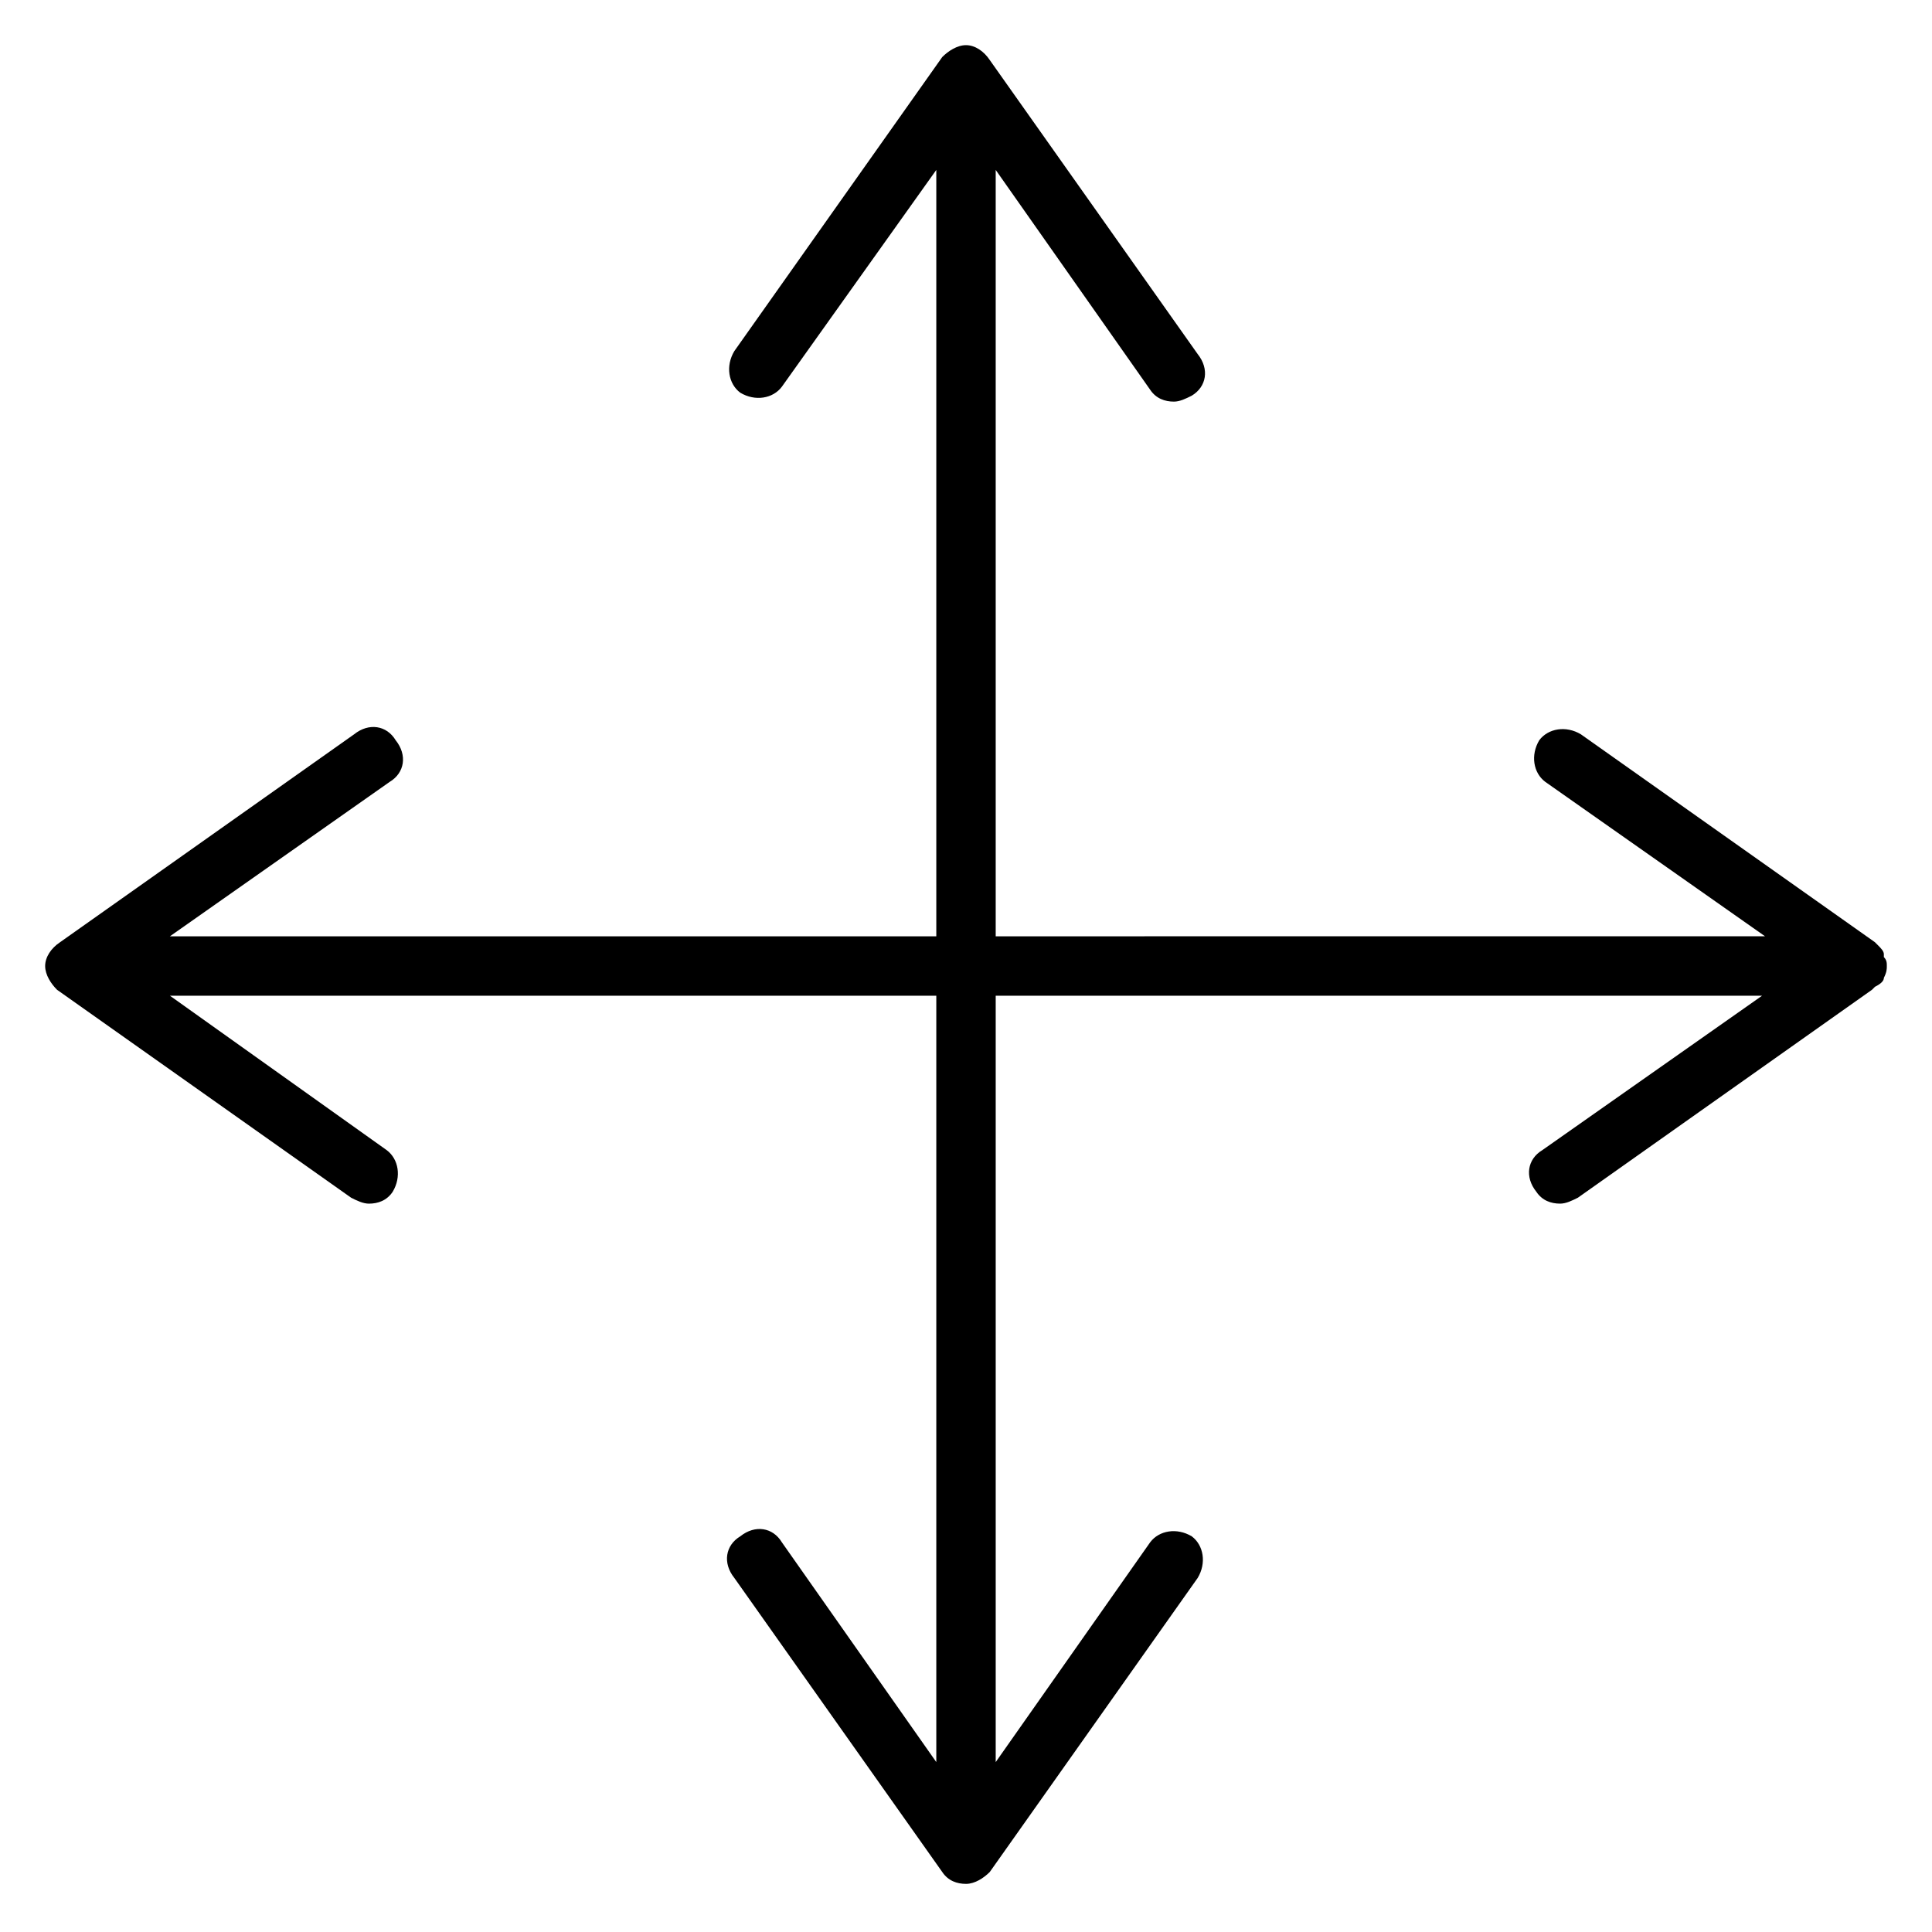
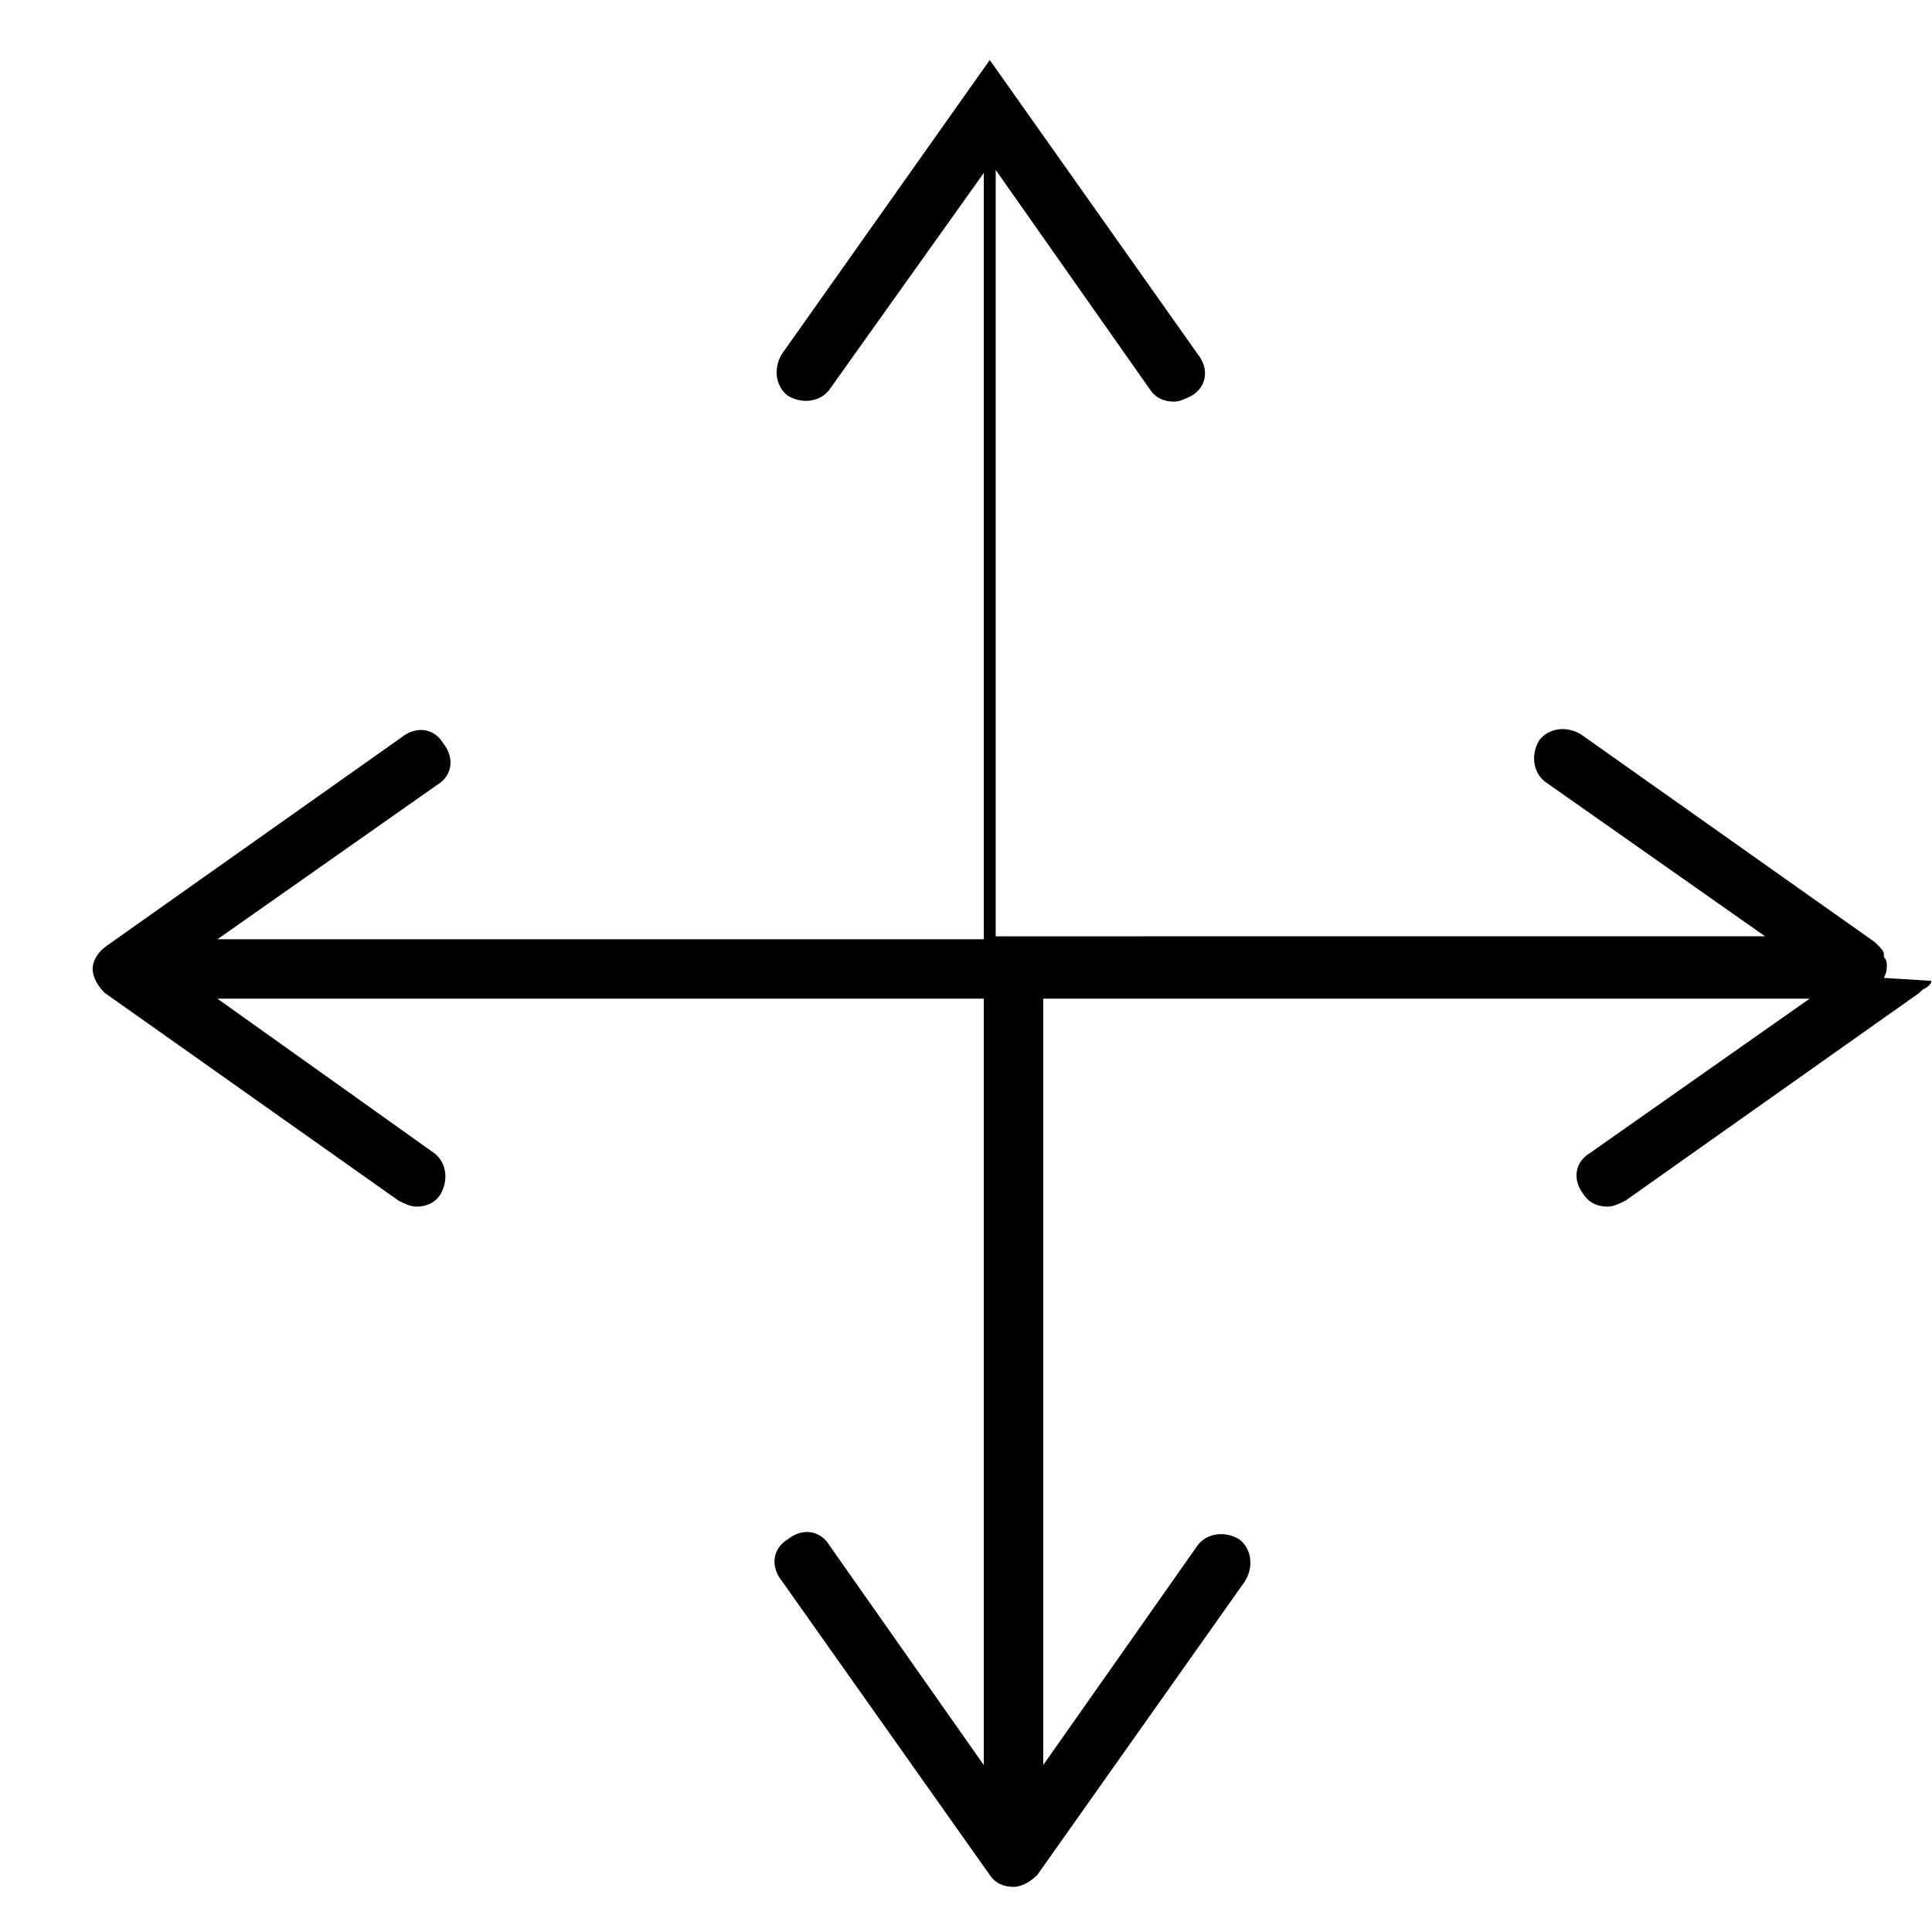
<svg xmlns="http://www.w3.org/2000/svg" fill="#000000" width="800px" height="800px" version="1.1" viewBox="144 144 512 512">
-   <path d="m643.24 403.15c0.789-1.574 0.789-2.363 0.789-3.148 0-0.789 0-1.574-0.789-2.363v-0.789c0-0.789-0.789-1.574-1.574-2.363l-0.789-0.789-77.934-55.105c-3.938-2.363-8.66-1.574-11.02 1.574-2.363 3.938-1.574 8.66 1.574 11.02l58.254 40.934-203.88 0.008v-203.1l40.934 58.254c1.574 2.363 3.938 3.148 6.297 3.148 1.574 0 3.148-0.789 4.723-1.574 3.938-2.363 4.723-7.086 1.574-11.02l-55.105-77.934c-1.57-2.363-3.934-3.938-6.293-3.938-2.363 0-4.723 1.574-6.297 3.148l-55.105 77.934c-2.363 3.938-1.574 8.66 1.574 11.02 3.938 2.363 8.66 1.574 11.02-1.574l40.934-57.465v203.1h-203.1l58.254-40.934c3.938-2.363 4.723-7.086 1.574-11.02-2.363-3.938-7.086-4.723-11.02-1.574l-77.934 55.105c-2.363 1.57-3.938 3.934-3.938 6.297s1.574 4.723 3.148 6.297l77.934 55.105c1.574 0.789 3.148 1.574 4.723 1.574 2.363 0 4.723-0.789 6.297-3.148 2.363-3.938 1.574-8.66-1.574-11.02l-57.465-40.938h203.1v203.1l-40.934-58.254c-2.363-3.938-7.086-4.723-11.02-1.574-3.938 2.363-4.723 7.086-1.574 11.02l55.105 77.934c1.574 2.363 3.938 3.148 6.297 3.148 2.363 0 4.723-1.574 6.297-3.148l55.105-77.934c2.363-3.938 1.574-8.66-1.574-11.02-3.938-2.363-8.66-1.574-11.02 1.574l-40.938 58.254v-203.1h203.1l-58.254 40.934c-3.938 2.363-4.723 7.086-1.574 11.02 1.574 2.363 3.938 3.148 6.297 3.148 1.574 0 3.148-0.789 4.723-1.574l77.934-55.105s0.789-0.789 0.789-0.789c1.574-0.781 2.359-1.57 2.359-2.356z" />
+   <path d="m643.24 403.15c0.789-1.574 0.789-2.363 0.789-3.148 0-0.789 0-1.574-0.789-2.363v-0.789c0-0.789-0.789-1.574-1.574-2.363l-0.789-0.789-77.934-55.105c-3.938-2.363-8.66-1.574-11.02 1.574-2.363 3.938-1.574 8.66 1.574 11.02l58.254 40.934-203.88 0.008v-203.1l40.934 58.254c1.574 2.363 3.938 3.148 6.297 3.148 1.574 0 3.148-0.789 4.723-1.574 3.938-2.363 4.723-7.086 1.574-11.02l-55.105-77.934l-55.105 77.934c-2.363 3.938-1.574 8.66 1.574 11.02 3.938 2.363 8.66 1.574 11.02-1.574l40.934-57.465v203.1h-203.1l58.254-40.934c3.938-2.363 4.723-7.086 1.574-11.02-2.363-3.938-7.086-4.723-11.02-1.574l-77.934 55.105c-2.363 1.57-3.938 3.934-3.938 6.297s1.574 4.723 3.148 6.297l77.934 55.105c1.574 0.789 3.148 1.574 4.723 1.574 2.363 0 4.723-0.789 6.297-3.148 2.363-3.938 1.574-8.66-1.574-11.02l-57.465-40.938h203.1v203.1l-40.934-58.254c-2.363-3.938-7.086-4.723-11.02-1.574-3.938 2.363-4.723 7.086-1.574 11.02l55.105 77.934c1.574 2.363 3.938 3.148 6.297 3.148 2.363 0 4.723-1.574 6.297-3.148l55.105-77.934c2.363-3.938 1.574-8.66-1.574-11.02-3.938-2.363-8.66-1.574-11.02 1.574l-40.938 58.254v-203.1h203.1l-58.254 40.934c-3.938 2.363-4.723 7.086-1.574 11.02 1.574 2.363 3.938 3.148 6.297 3.148 1.574 0 3.148-0.789 4.723-1.574l77.934-55.105s0.789-0.789 0.789-0.789c1.574-0.781 2.359-1.57 2.359-2.356z" />
</svg>